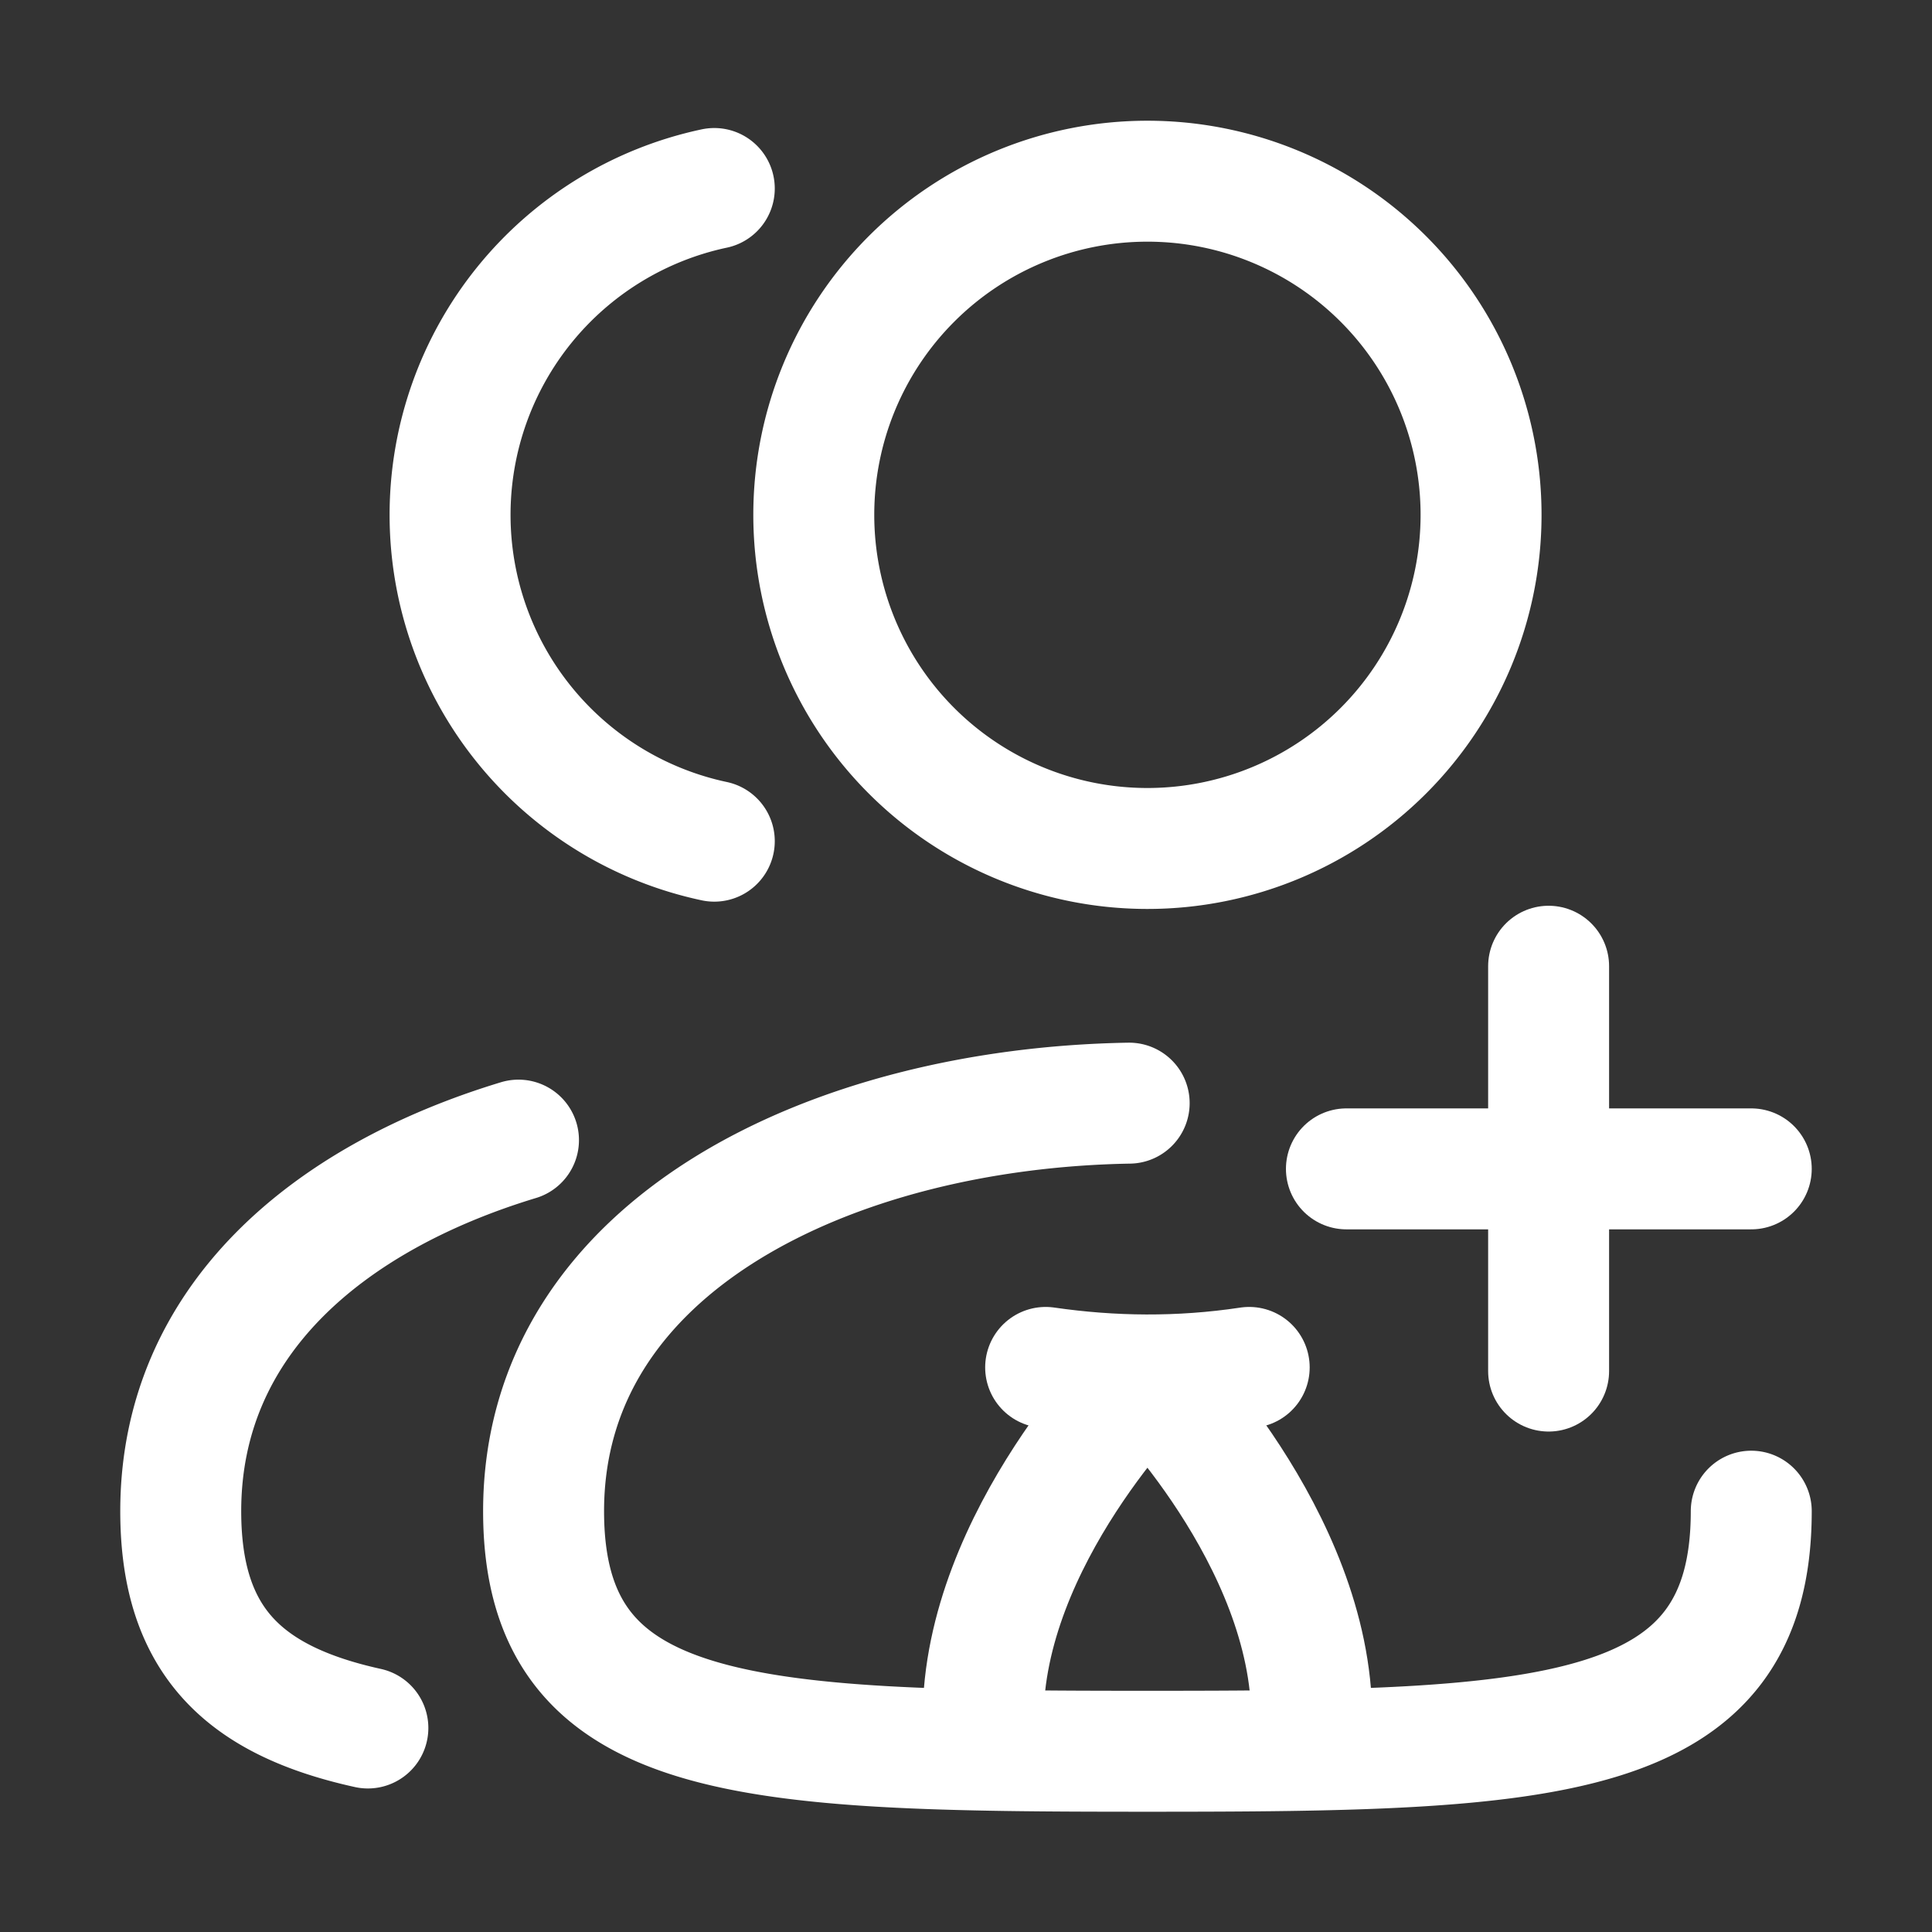
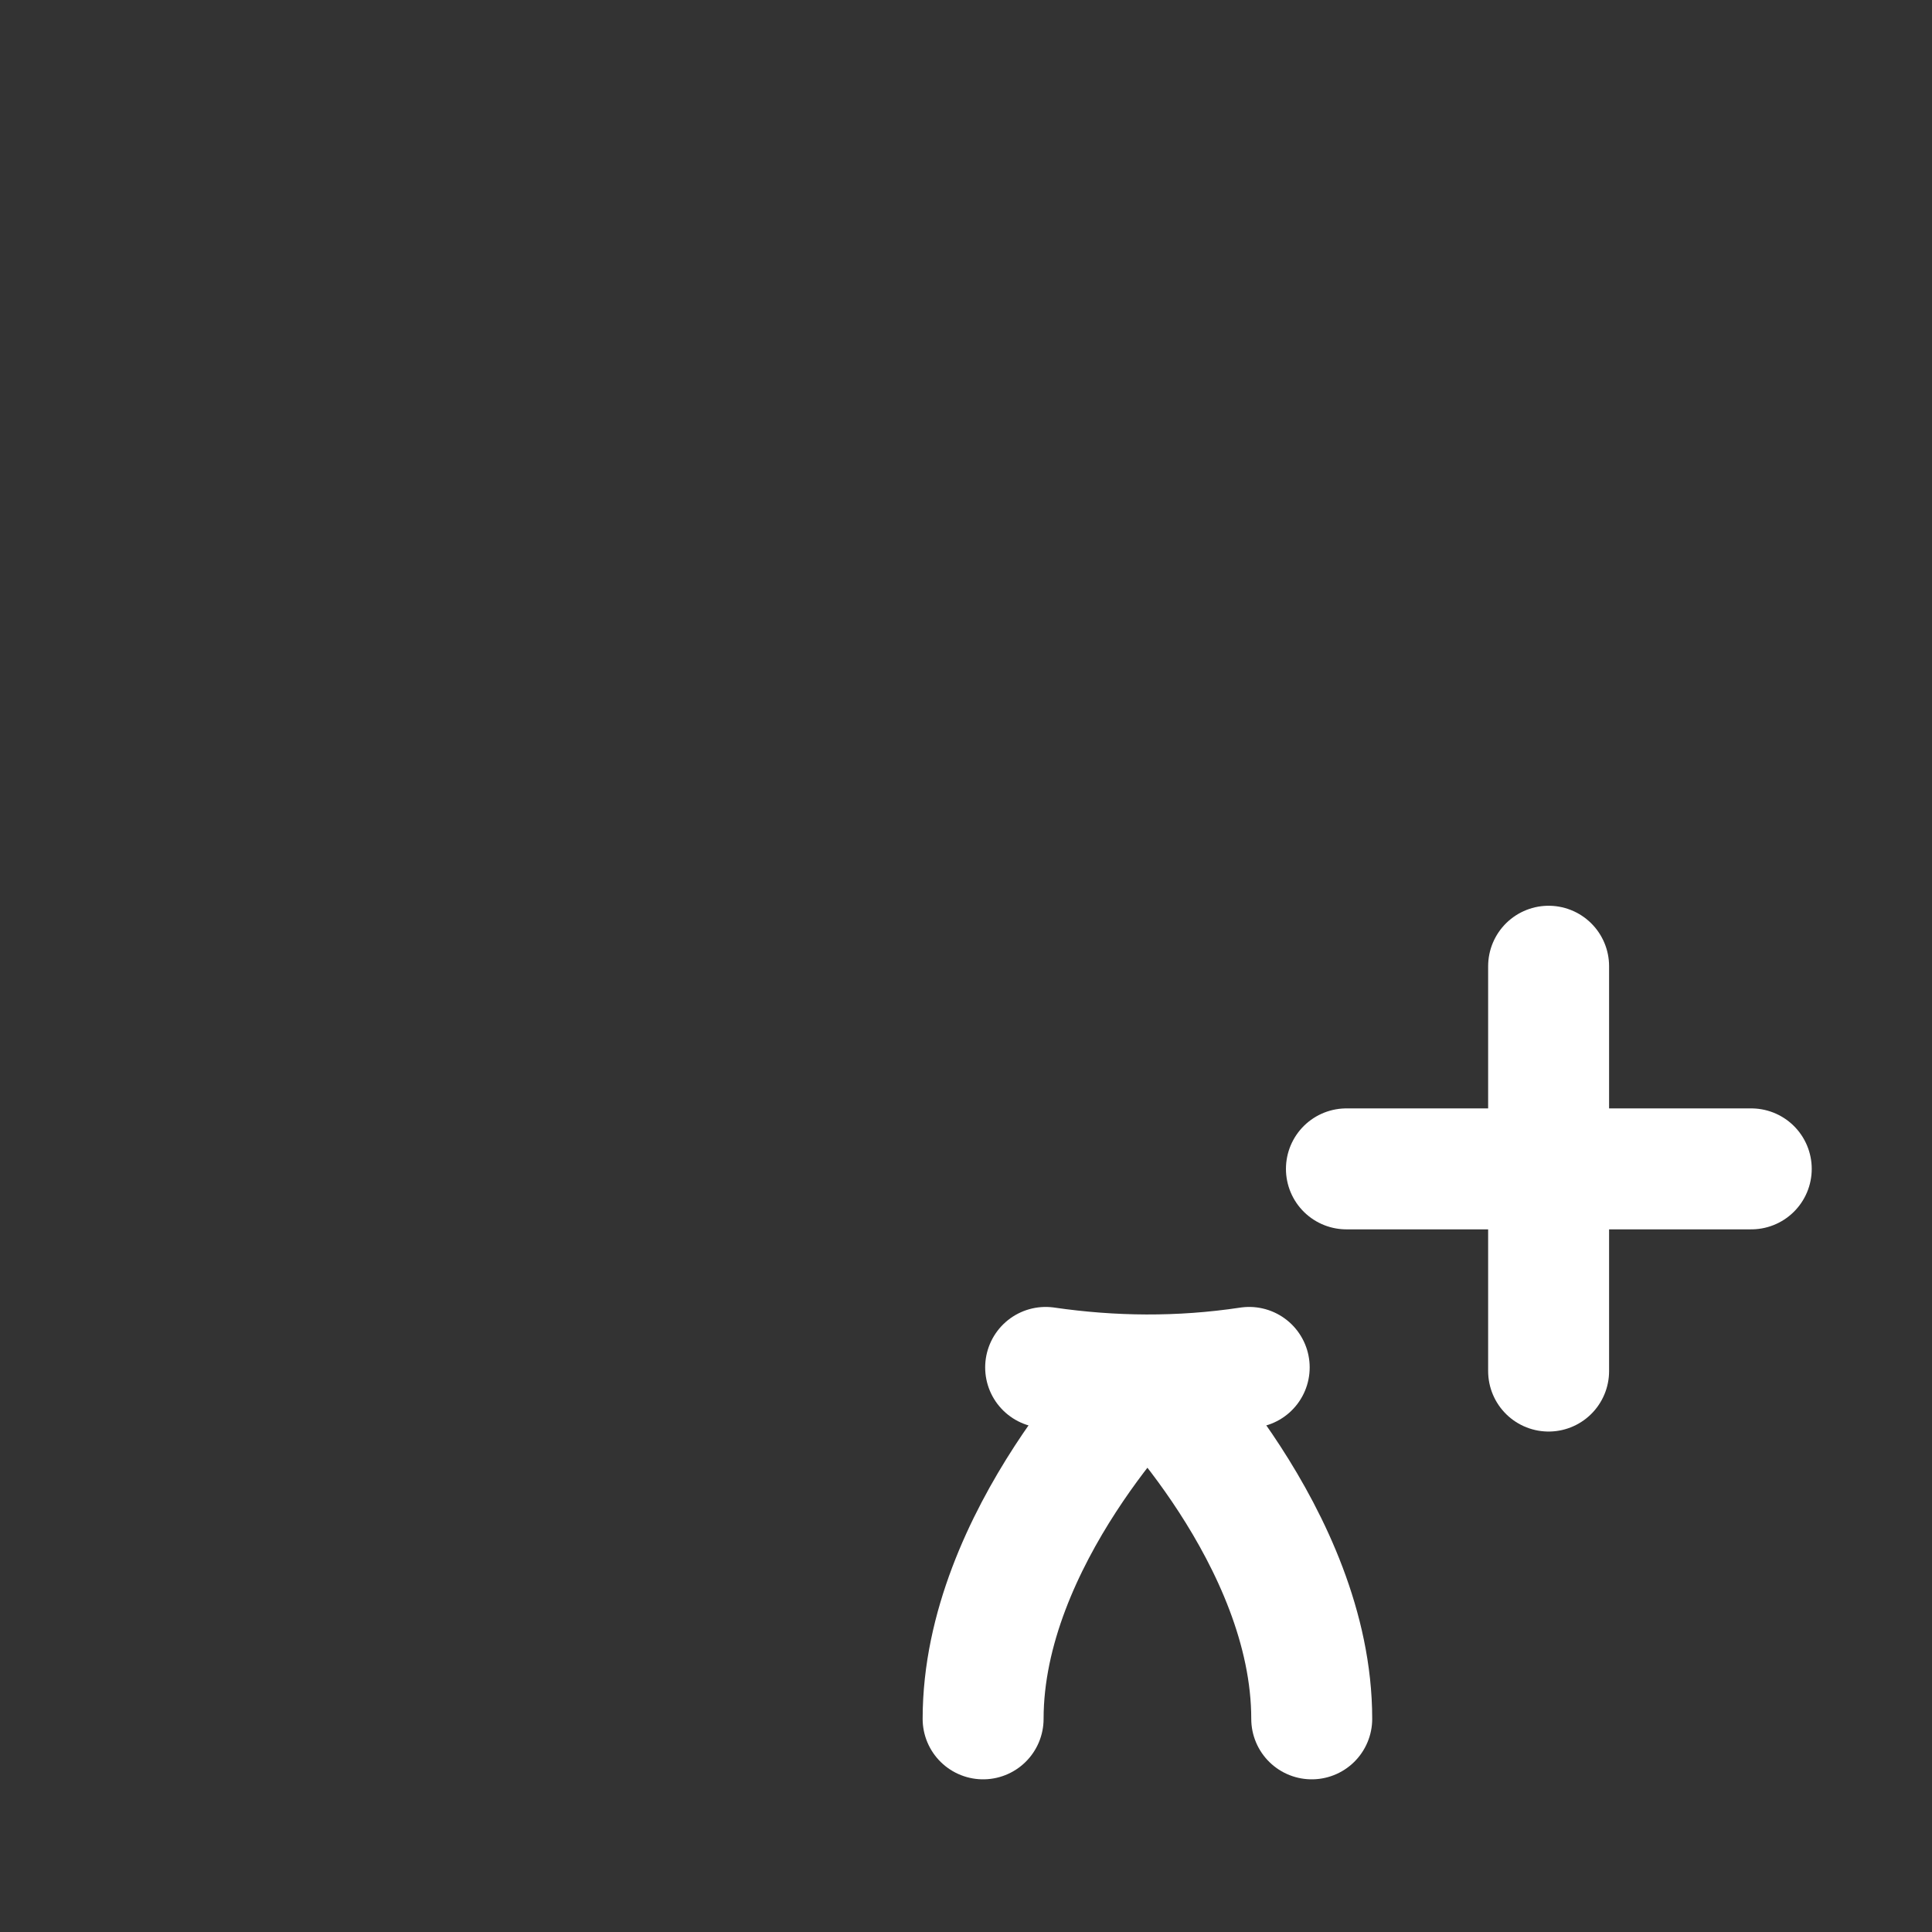
<svg xmlns="http://www.w3.org/2000/svg" viewBox="0 0 4.233 4.233">
  <rect x="0" y="0" width="4.233" height="4.233" fill="#333333" stroke="none" />
-   <path d="M22.718 3.42a.731.731 0 1 1-1.462 0 .731.731 0 0 1 1.462 0zM21.947 4.709c-.648.011-1.283.31-1.283.894 0 .511.446.526 1.323.526s1.323-.015 1.323-.526M21.038 4.135a.731.731 0 0 1 0-1.43M20.609 4.79c-.419.127-.74.397-.74.813 0 .284.138.415.41.475" transform="translate(-19.473 -2.292)" fill="none" stroke="#ffffff" stroke-width=".265" stroke-linecap="round" stroke-linejoin="round" stroke-miterlimit="4" stroke-dasharray="none" stroke-opacity="1" paint-order="markers fill stroke" class="stroke-000000" />
  <path d="M-71.141 4.906c-.153.023-.301.021-.446 0" transform="translate(73.878 -1.91)" fill="none" stroke="#ffffff" stroke-width=".265" stroke-linecap="round" stroke-linejoin="round" stroke-miterlimit="4" stroke-dasharray="none" stroke-opacity="1" paint-order="markers fill stroke" class="stroke-000000" />
  <path d="M-71.364 4.923s-.36.356-.36.753M-71.364 4.923s.36.356.36.753" transform="translate(73.878 -1.91)" fill="none" stroke="#ffffff" stroke-width=".265" stroke-linecap="round" stroke-linejoin="round" paint-order="markers fill stroke" class="stroke-000000" />
  <path d="M23.883 329.572v-.887M23.44 329.129h.887" transform="translate(-20.49 -326.568)" fill="none" stroke="#ffffff" stroke-width=".265" stroke-linecap="round" stroke-linejoin="round" paint-order="markers fill stroke" class="stroke-000000" />
</svg>